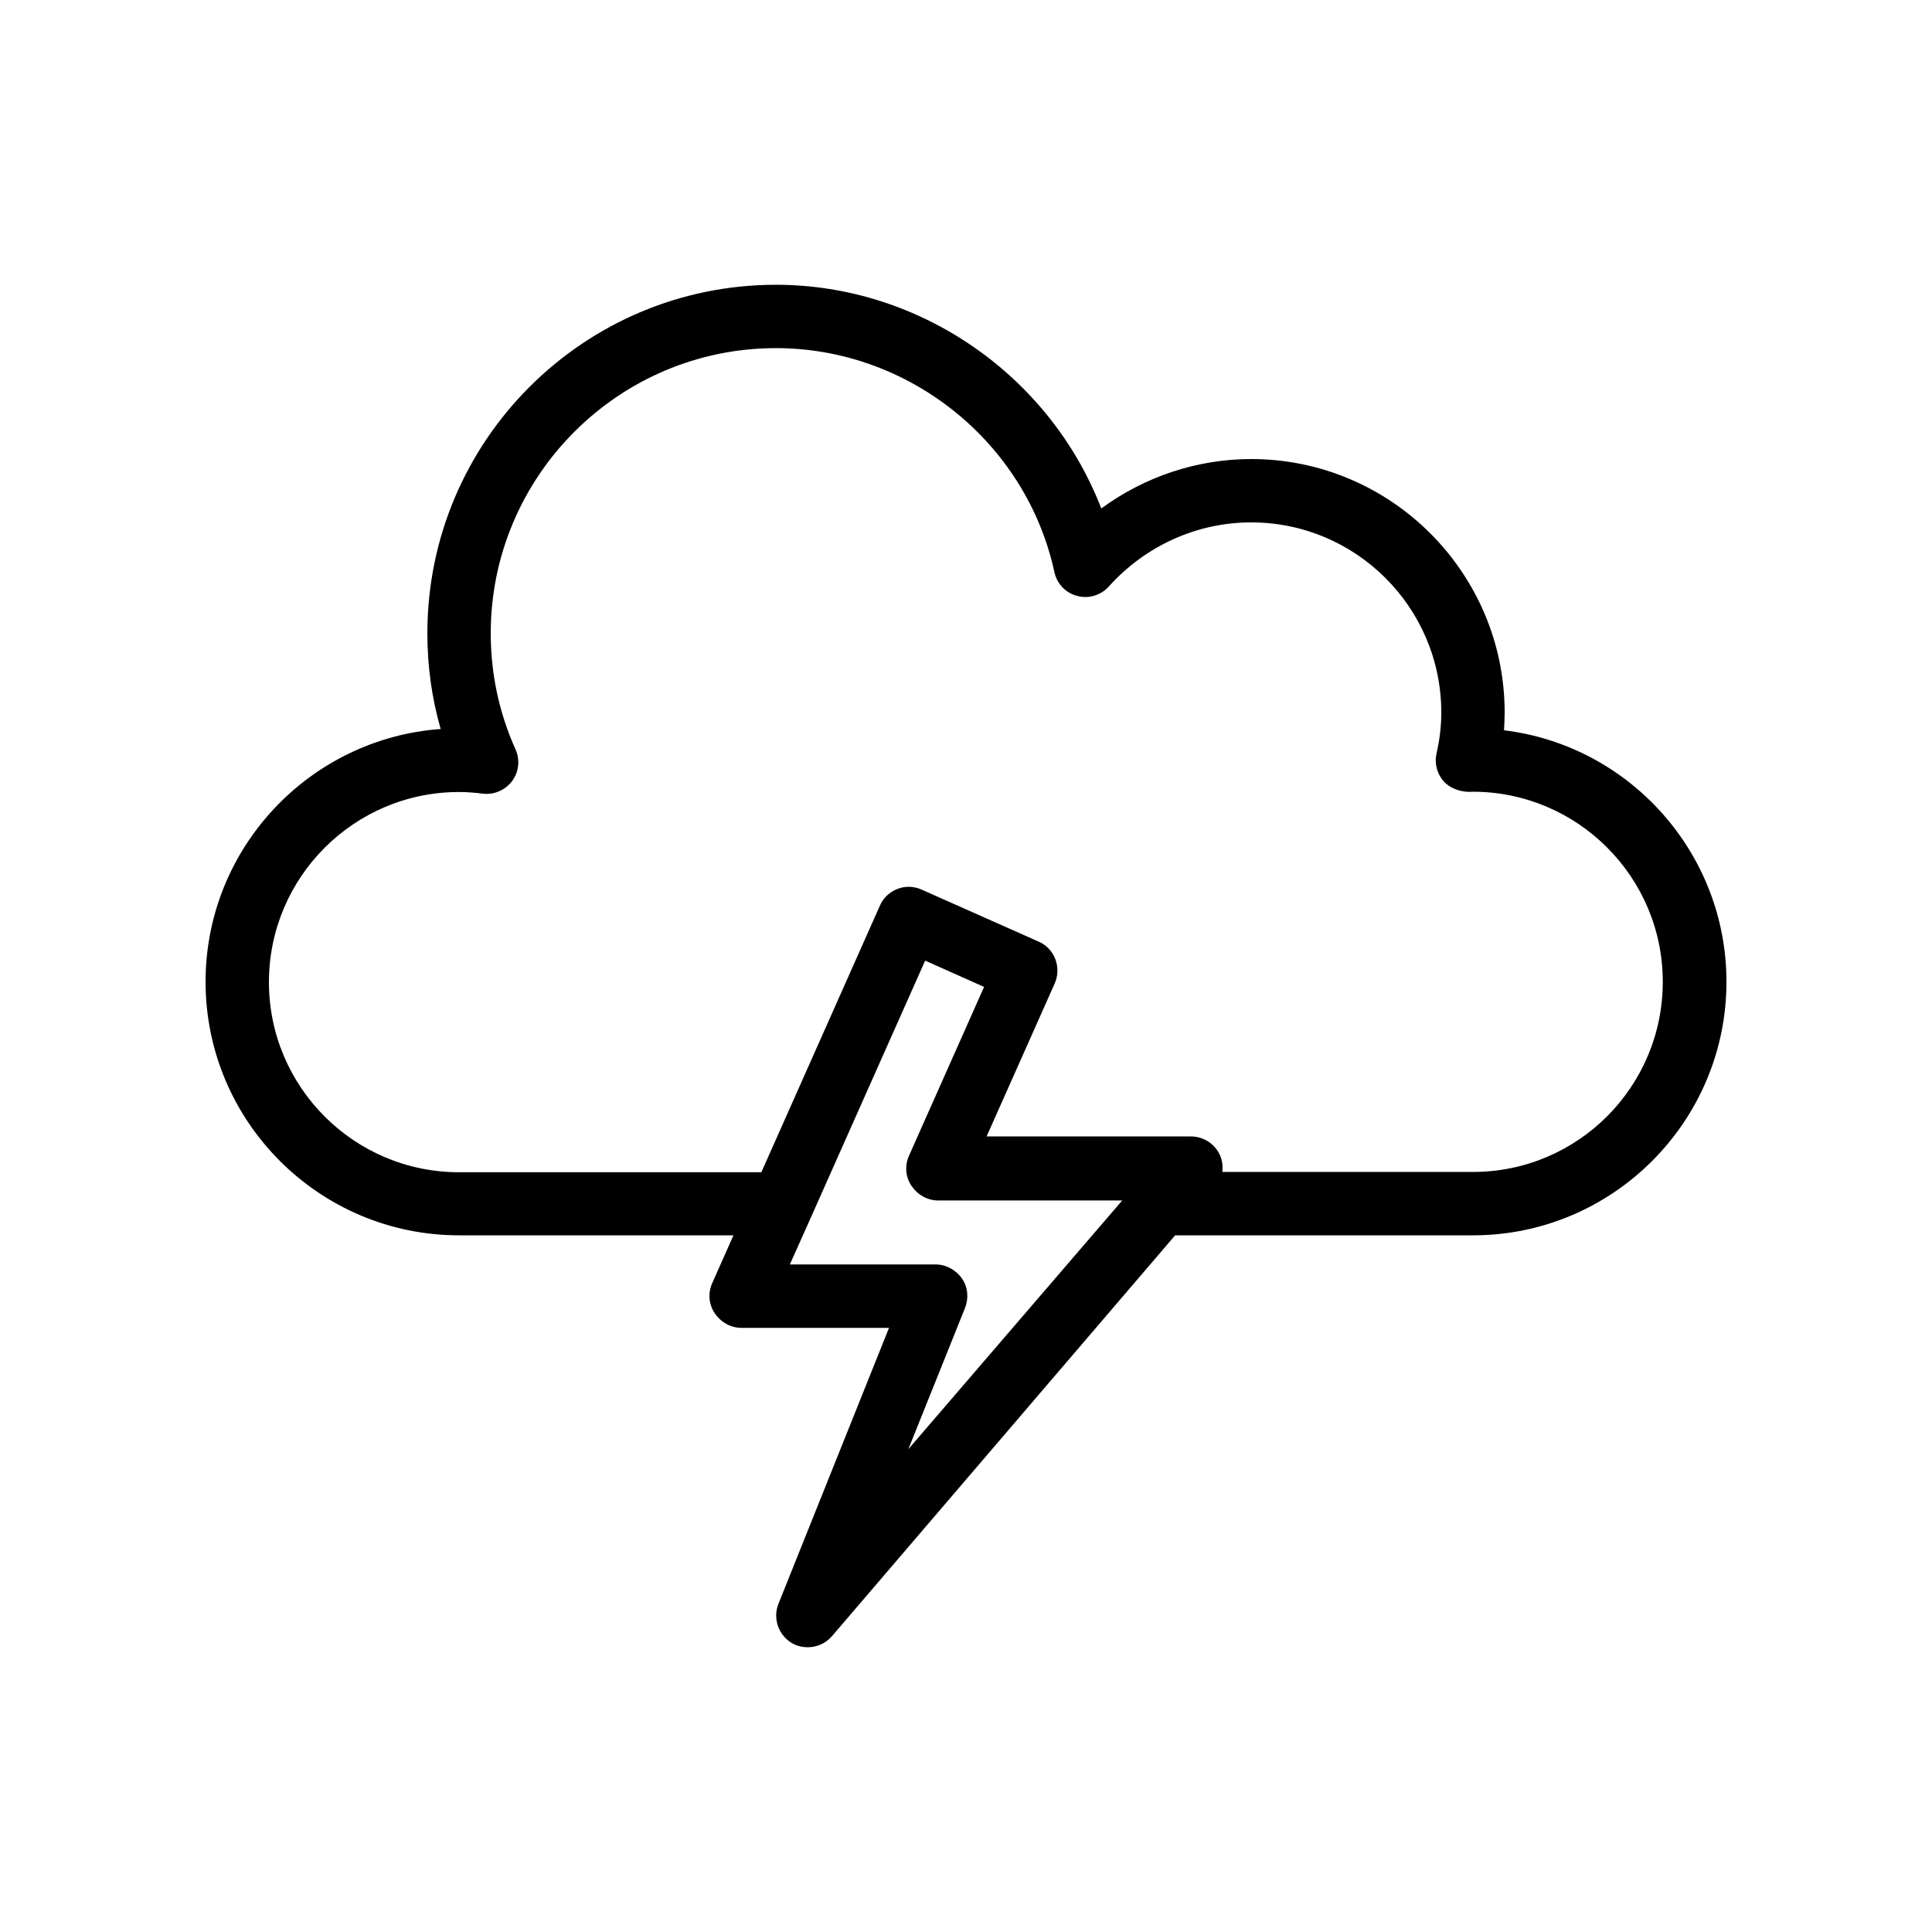
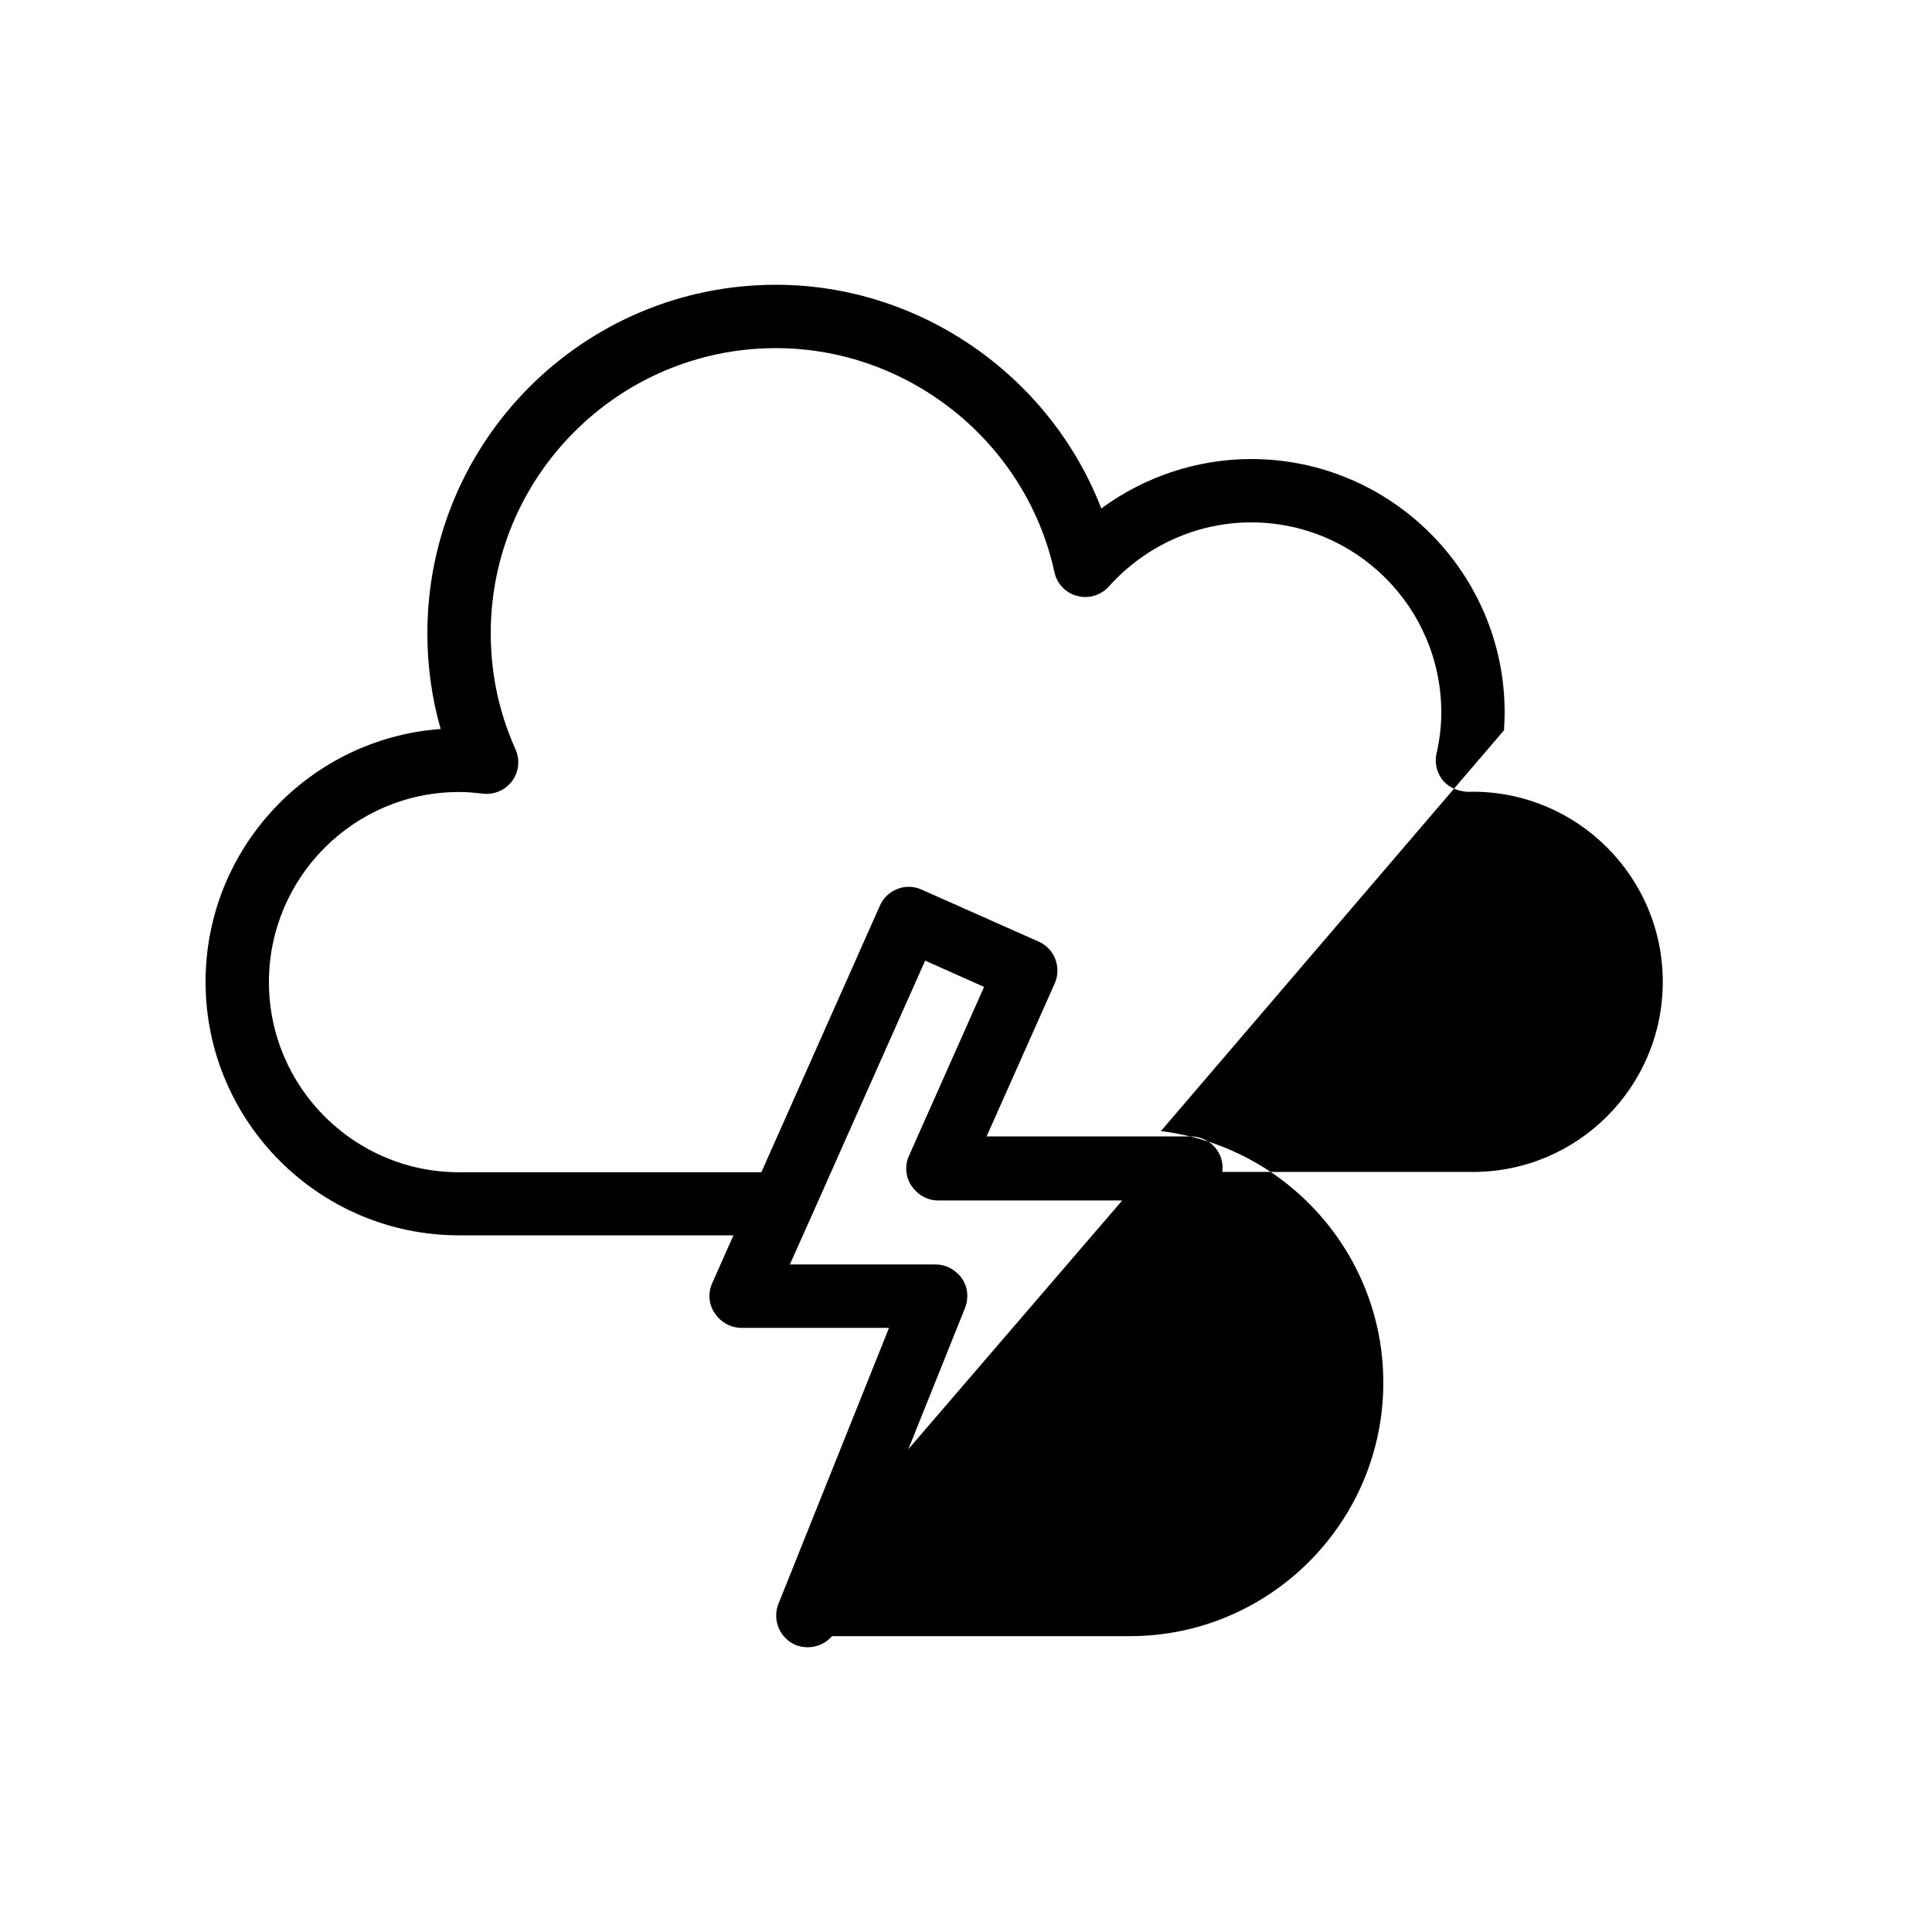
<svg xmlns="http://www.w3.org/2000/svg" fill="#000000" width="800px" height="800px" version="1.1" viewBox="144 144 512 512">
-   <path d="m542.58 337.53c0.082-1.598 0.168-3.109 0.168-4.703 0-37.031-30.145-67.176-67.176-67.176-14.359 0-28.297 4.703-39.719 13.098-13.516-35.012-47.859-59.281-86.234-59.281-50.969 0-92.363 41.395-92.363 92.363 0 8.648 1.176 17.215 3.527 25.359-34.766 2.523-62.305 31.574-62.305 67.008 0 37.031 30.145 67.176 67.176 67.176h72.715l-5.625 12.68c-1.176 2.602-0.922 5.625 0.672 7.977 1.594 2.352 4.199 3.863 7.055 3.863h39.129l-29.305 73.137c-1.512 3.777-0.082 8.145 3.441 10.328 1.344 0.84 2.856 1.176 4.367 1.176 2.352 0 4.703-1.008 6.383-2.938l90.934-106.22h78.93c37.031 0 67.176-30.145 67.176-67.176 0-34.258-25.781-62.641-58.945-66.668zm-157.86 190.52 15.031-37.449c1.008-2.602 0.754-5.543-0.84-7.809s-4.199-3.695-6.969-3.695h-38.625l5.711-12.762 30.145-67.762 15.617 6.969-19.902 44.754c-1.176 2.602-0.922 5.625 0.672 7.977 1.594 2.352 4.199 3.863 7.055 3.863h48.785zm149.63-73.473h-66.418c0.168-1.512 0-3.106-0.672-4.535-1.344-2.938-4.367-4.871-7.641-4.871h-54.16l18.055-40.559c1.848-4.199 0-9.238-4.281-11.082l-30.984-13.77c-2.016-0.922-4.367-1.008-6.465-0.168s-3.777 2.434-4.617 4.449l-31.402 70.617h-80.113c-27.793 0-50.383-22.586-50.383-50.383 0-27.793 22.586-50.383 50.383-50.383 2.016 0 4.113 0.168 6.129 0.418 3.023 0.418 6.047-0.84 7.894-3.273 1.848-2.434 2.184-5.711 0.922-8.48-4.363-9.734-6.547-20.062-6.547-30.727 0-41.648 33.922-75.57 75.57-75.57 35.266 0 66.336 24.938 73.809 59.367 0.672 3.106 3.023 5.543 6.047 6.297 3.023 0.84 6.297-0.168 8.398-2.519 9.652-10.75 23.34-16.965 37.699-16.965 27.793 0 50.383 22.586 50.383 50.383 0 3.609-0.418 7.137-1.258 10.832-0.586 2.519 0.082 5.121 1.594 7.055 1.93 2.434 5.375 3.359 7.977 3.106 27.793 0 50.383 22.586 50.383 50.383-0.004 27.793-22.508 50.379-50.301 50.379z" />
+   <path d="m542.58 337.53c0.082-1.598 0.168-3.109 0.168-4.703 0-37.031-30.145-67.176-67.176-67.176-14.359 0-28.297 4.703-39.719 13.098-13.516-35.012-47.859-59.281-86.234-59.281-50.969 0-92.363 41.395-92.363 92.363 0 8.648 1.176 17.215 3.527 25.359-34.766 2.523-62.305 31.574-62.305 67.008 0 37.031 30.145 67.176 67.176 67.176h72.715l-5.625 12.68c-1.176 2.602-0.922 5.625 0.672 7.977 1.594 2.352 4.199 3.863 7.055 3.863h39.129l-29.305 73.137c-1.512 3.777-0.082 8.145 3.441 10.328 1.344 0.84 2.856 1.176 4.367 1.176 2.352 0 4.703-1.008 6.383-2.938h78.93c37.031 0 67.176-30.145 67.176-67.176 0-34.258-25.781-62.641-58.945-66.668zm-157.86 190.52 15.031-37.449c1.008-2.602 0.754-5.543-0.84-7.809s-4.199-3.695-6.969-3.695h-38.625l5.711-12.762 30.145-67.762 15.617 6.969-19.902 44.754c-1.176 2.602-0.922 5.625 0.672 7.977 1.594 2.352 4.199 3.863 7.055 3.863h48.785zm149.63-73.473h-66.418c0.168-1.512 0-3.106-0.672-4.535-1.344-2.938-4.367-4.871-7.641-4.871h-54.16l18.055-40.559c1.848-4.199 0-9.238-4.281-11.082l-30.984-13.77c-2.016-0.922-4.367-1.008-6.465-0.168s-3.777 2.434-4.617 4.449l-31.402 70.617h-80.113c-27.793 0-50.383-22.586-50.383-50.383 0-27.793 22.586-50.383 50.383-50.383 2.016 0 4.113 0.168 6.129 0.418 3.023 0.418 6.047-0.84 7.894-3.273 1.848-2.434 2.184-5.711 0.922-8.48-4.363-9.734-6.547-20.062-6.547-30.727 0-41.648 33.922-75.57 75.57-75.57 35.266 0 66.336 24.938 73.809 59.367 0.672 3.106 3.023 5.543 6.047 6.297 3.023 0.84 6.297-0.168 8.398-2.519 9.652-10.75 23.34-16.965 37.699-16.965 27.793 0 50.383 22.586 50.383 50.383 0 3.609-0.418 7.137-1.258 10.832-0.586 2.519 0.082 5.121 1.594 7.055 1.93 2.434 5.375 3.359 7.977 3.106 27.793 0 50.383 22.586 50.383 50.383-0.004 27.793-22.508 50.379-50.301 50.379z" />
</svg>